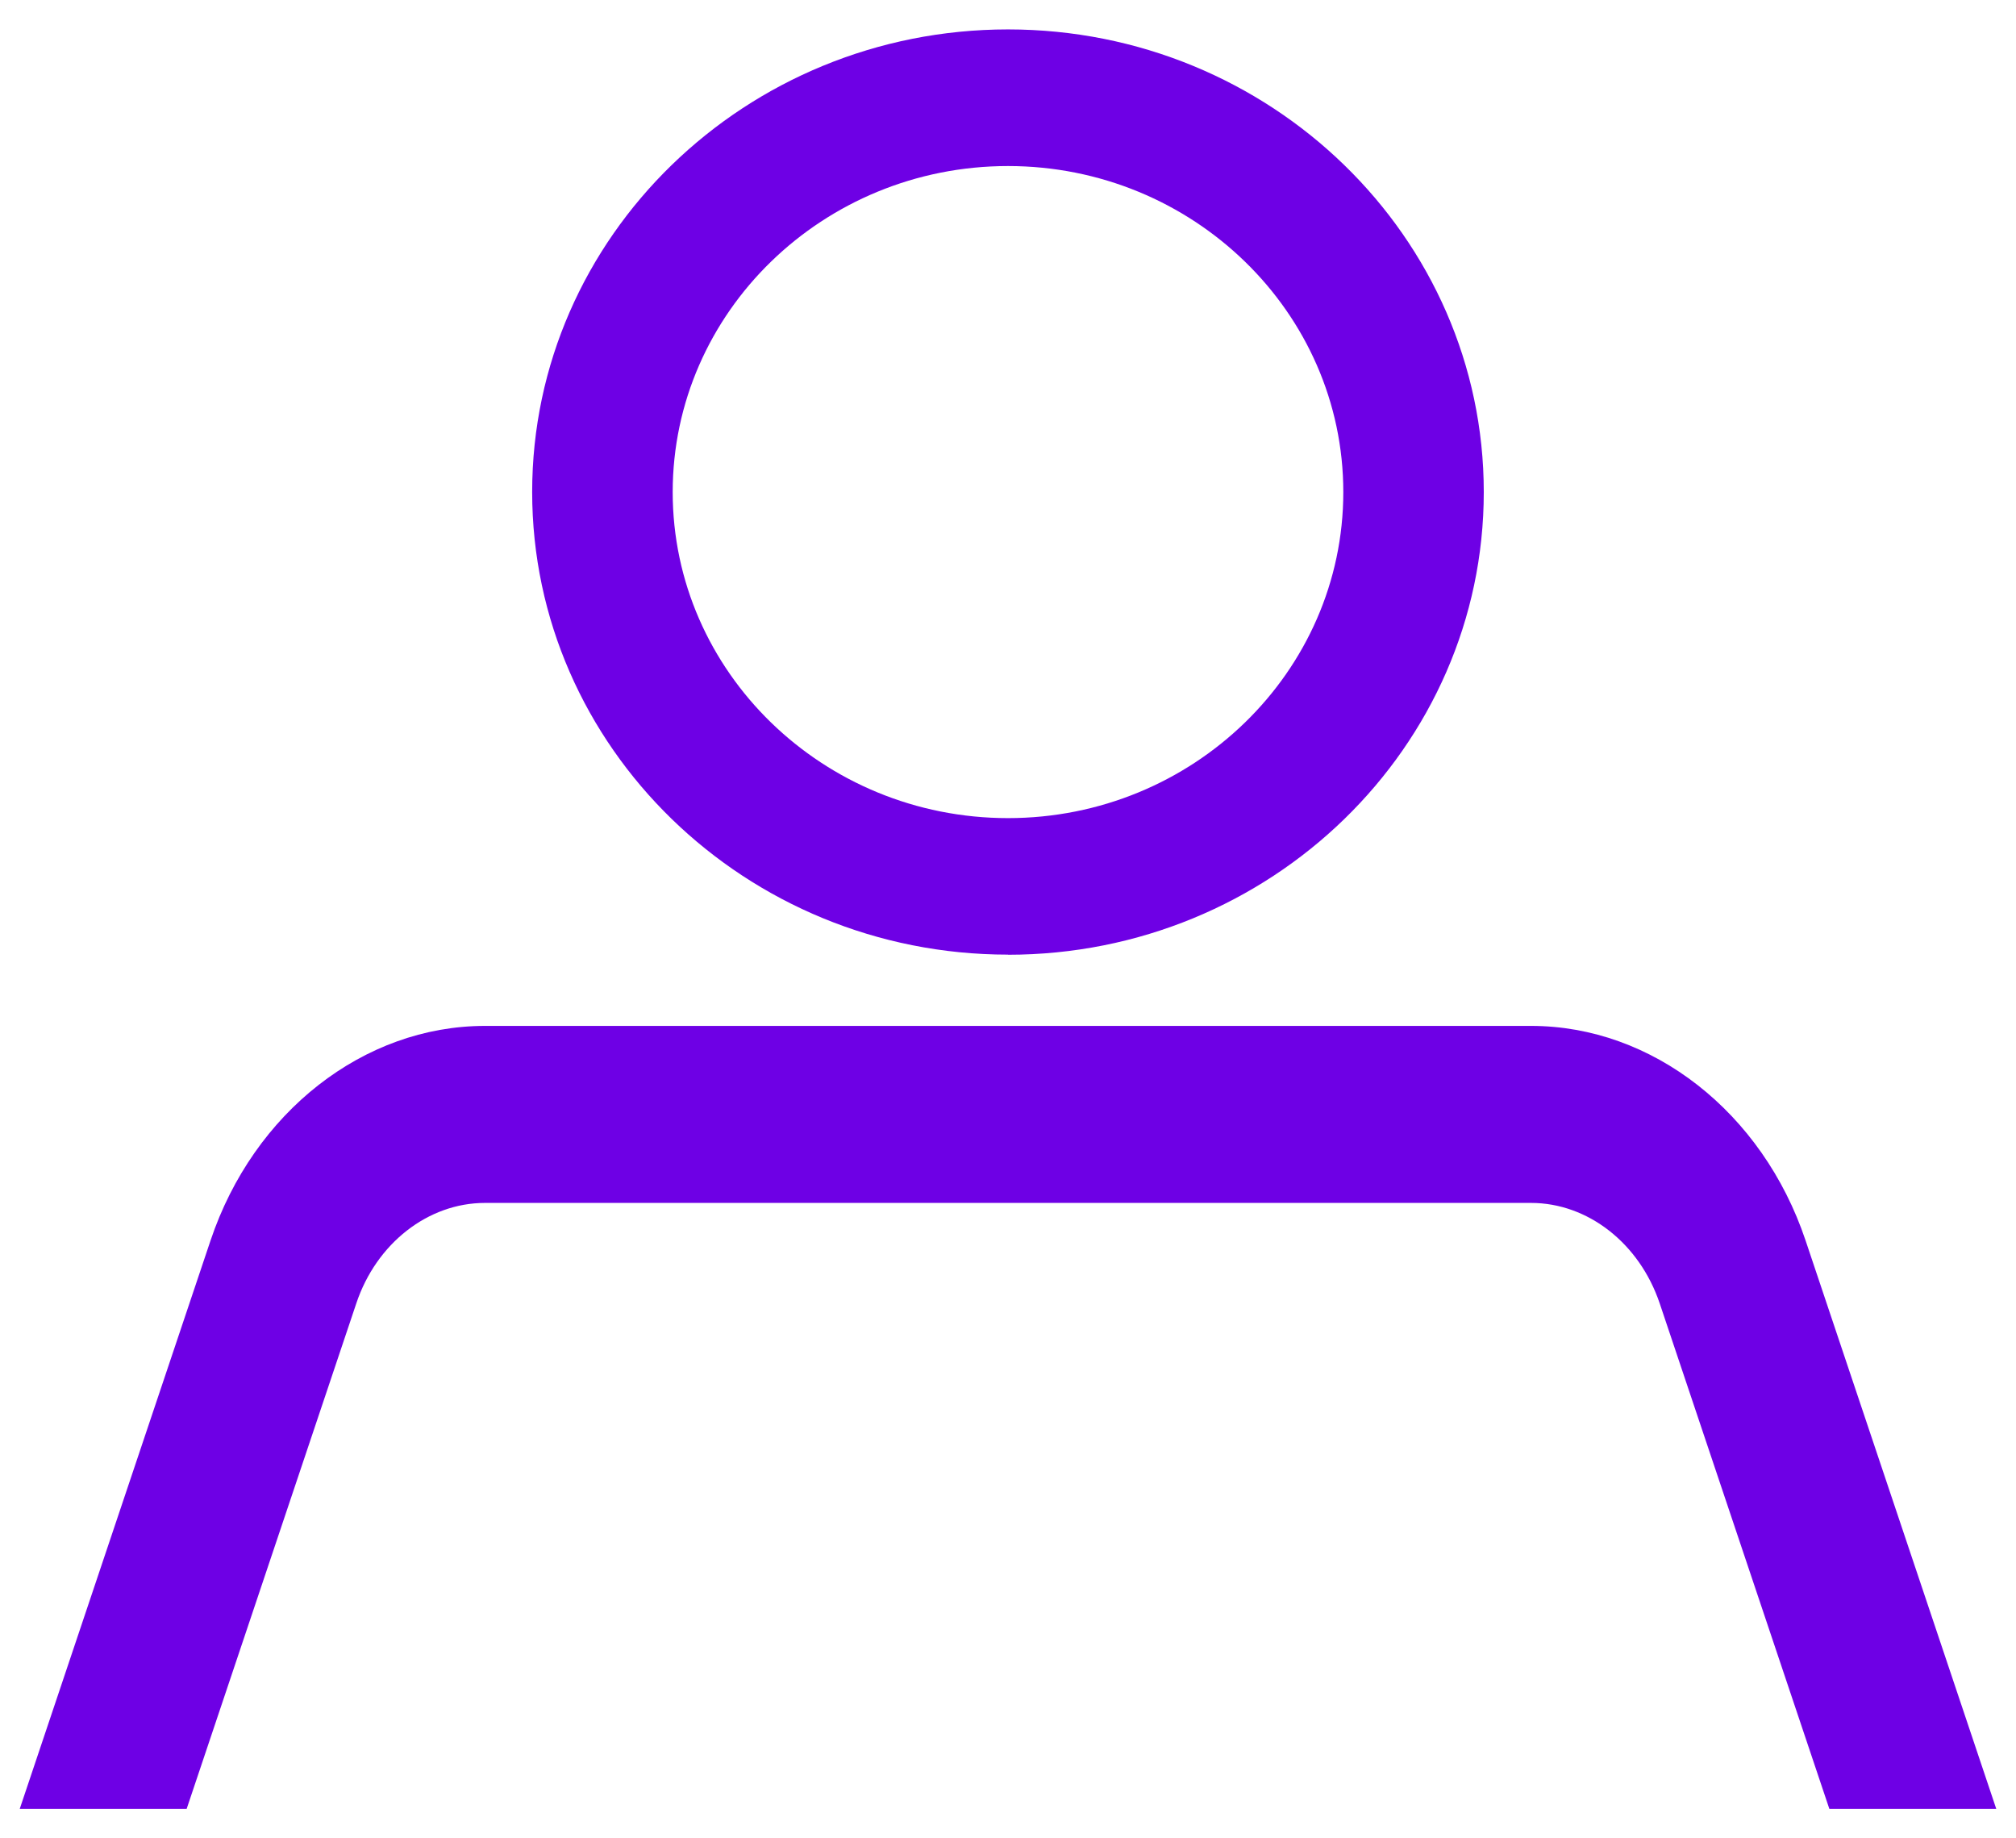
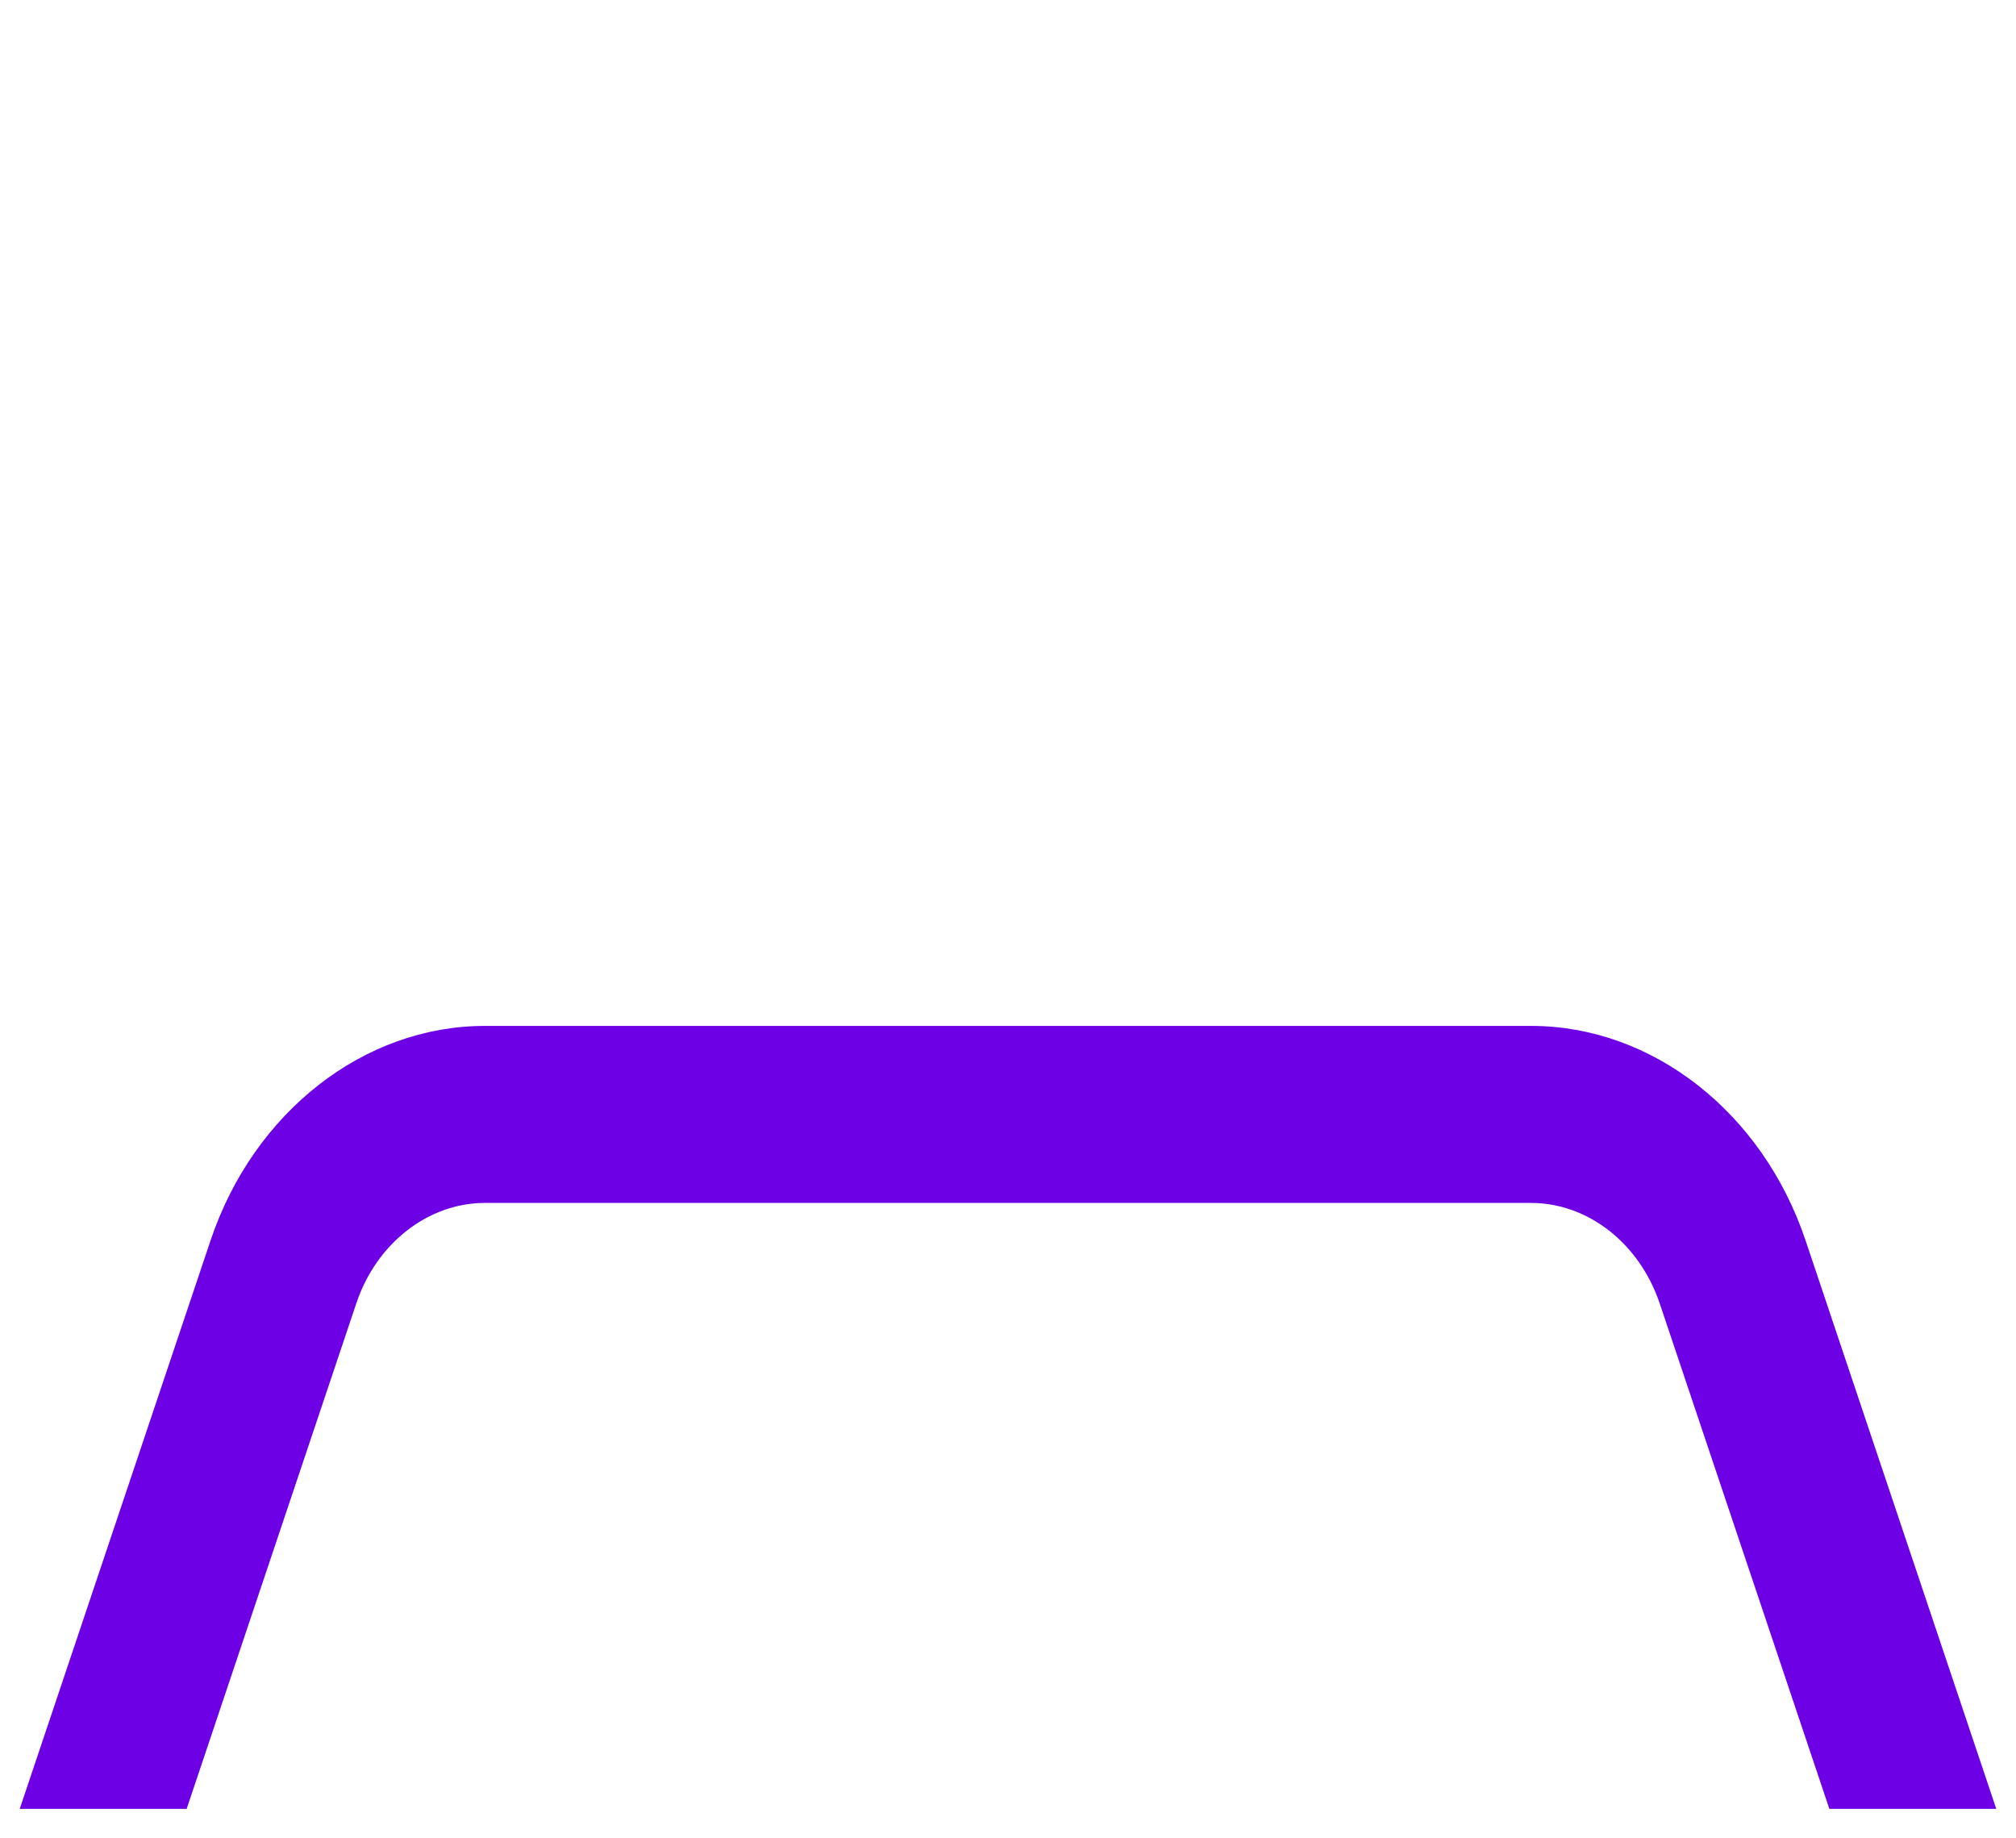
<svg xmlns="http://www.w3.org/2000/svg" width="34" height="31" viewBox="0 0 34 31" fill="none">
  <g id="Group">
-     <path id="Vector" d="M17 16.098C12.575 16.098 8.975 12.598 8.975 8.296C8.975 3.994 12.575 0.496 17 0.496C21.425 0.496 25.024 3.996 25.024 8.298C25.024 12.6 21.425 16.1 17 16.1V16.098ZM17 2.8C13.882 2.8 11.345 5.267 11.345 8.298C11.345 11.329 13.882 13.796 17 13.796C20.118 13.796 22.655 11.329 22.655 8.298C22.655 5.267 20.118 2.8 17 2.8Z" fill="#6E00E5" />
    <path id="Vector_2" d="M3.148 30.503L6.009 21.979C6.348 20.965 7.221 20.285 8.179 20.285H25.821C26.779 20.285 27.649 20.965 27.991 21.979L30.852 30.503H33.667L30.451 20.918C29.725 18.754 27.864 17.3 25.823 17.3H8.179C6.136 17.3 4.277 18.754 3.551 20.918L0.333 30.503H3.148Z" fill="#6E00E5" />
  </g>
</svg>